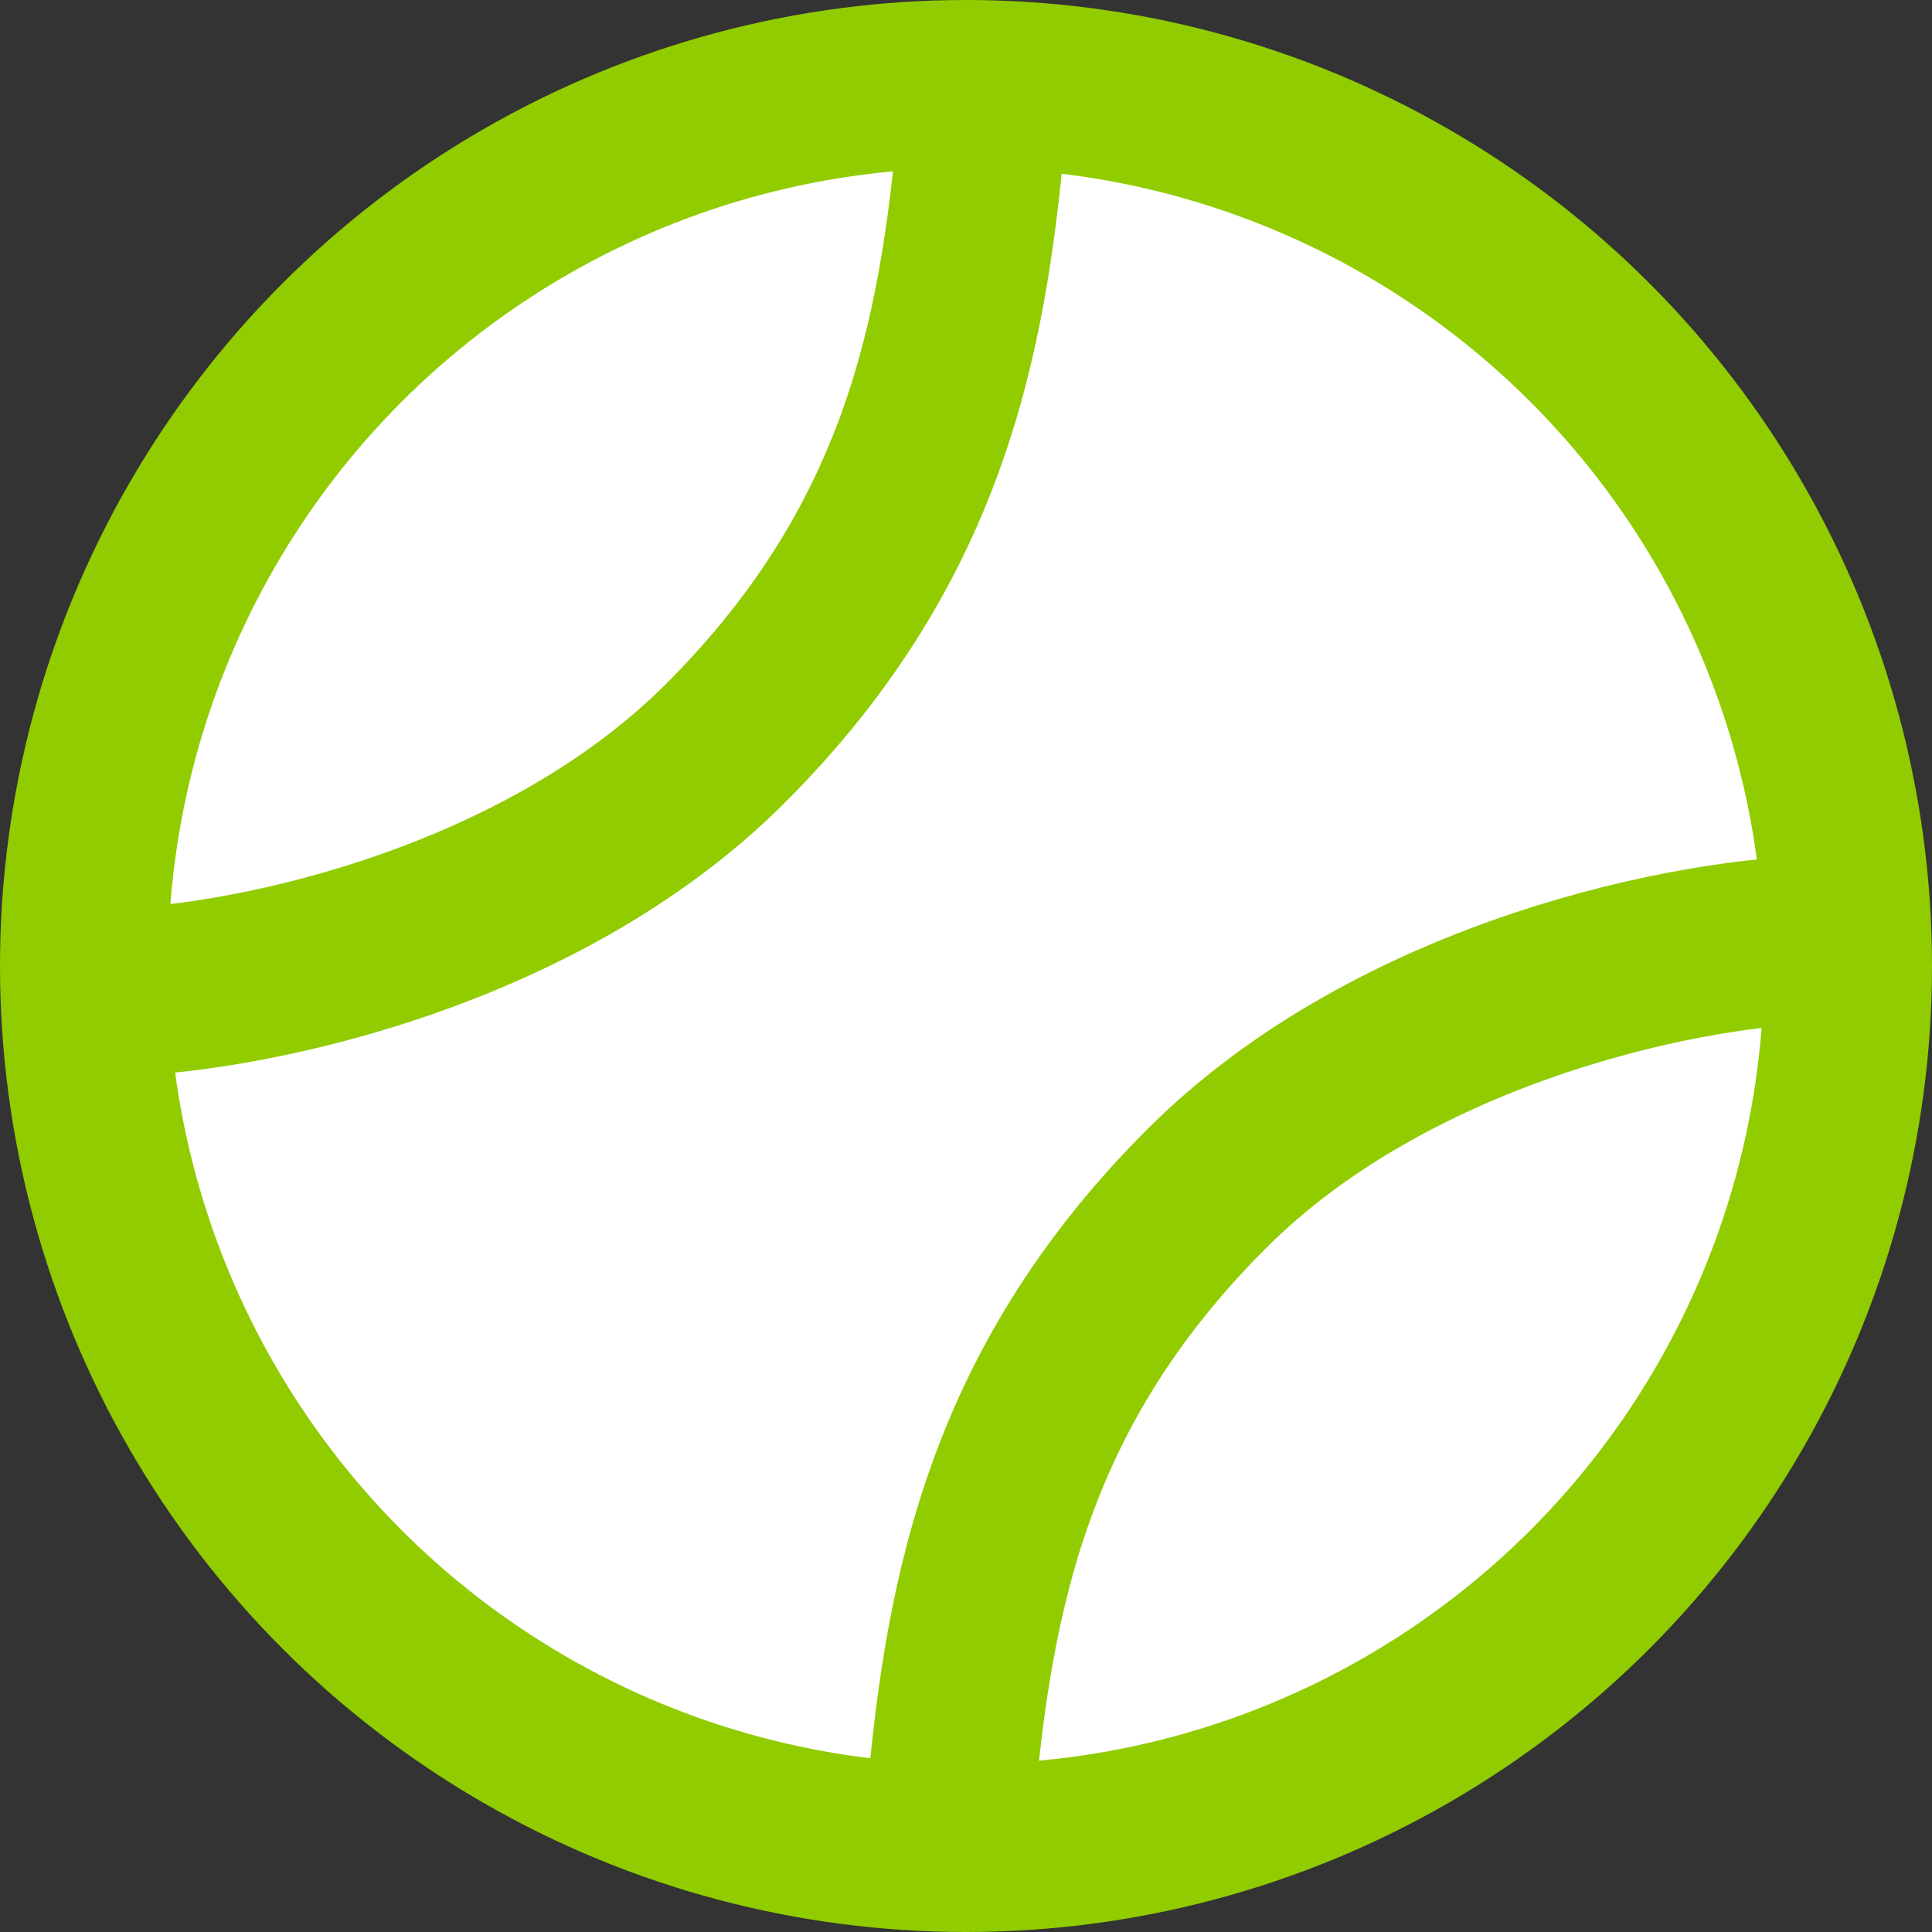
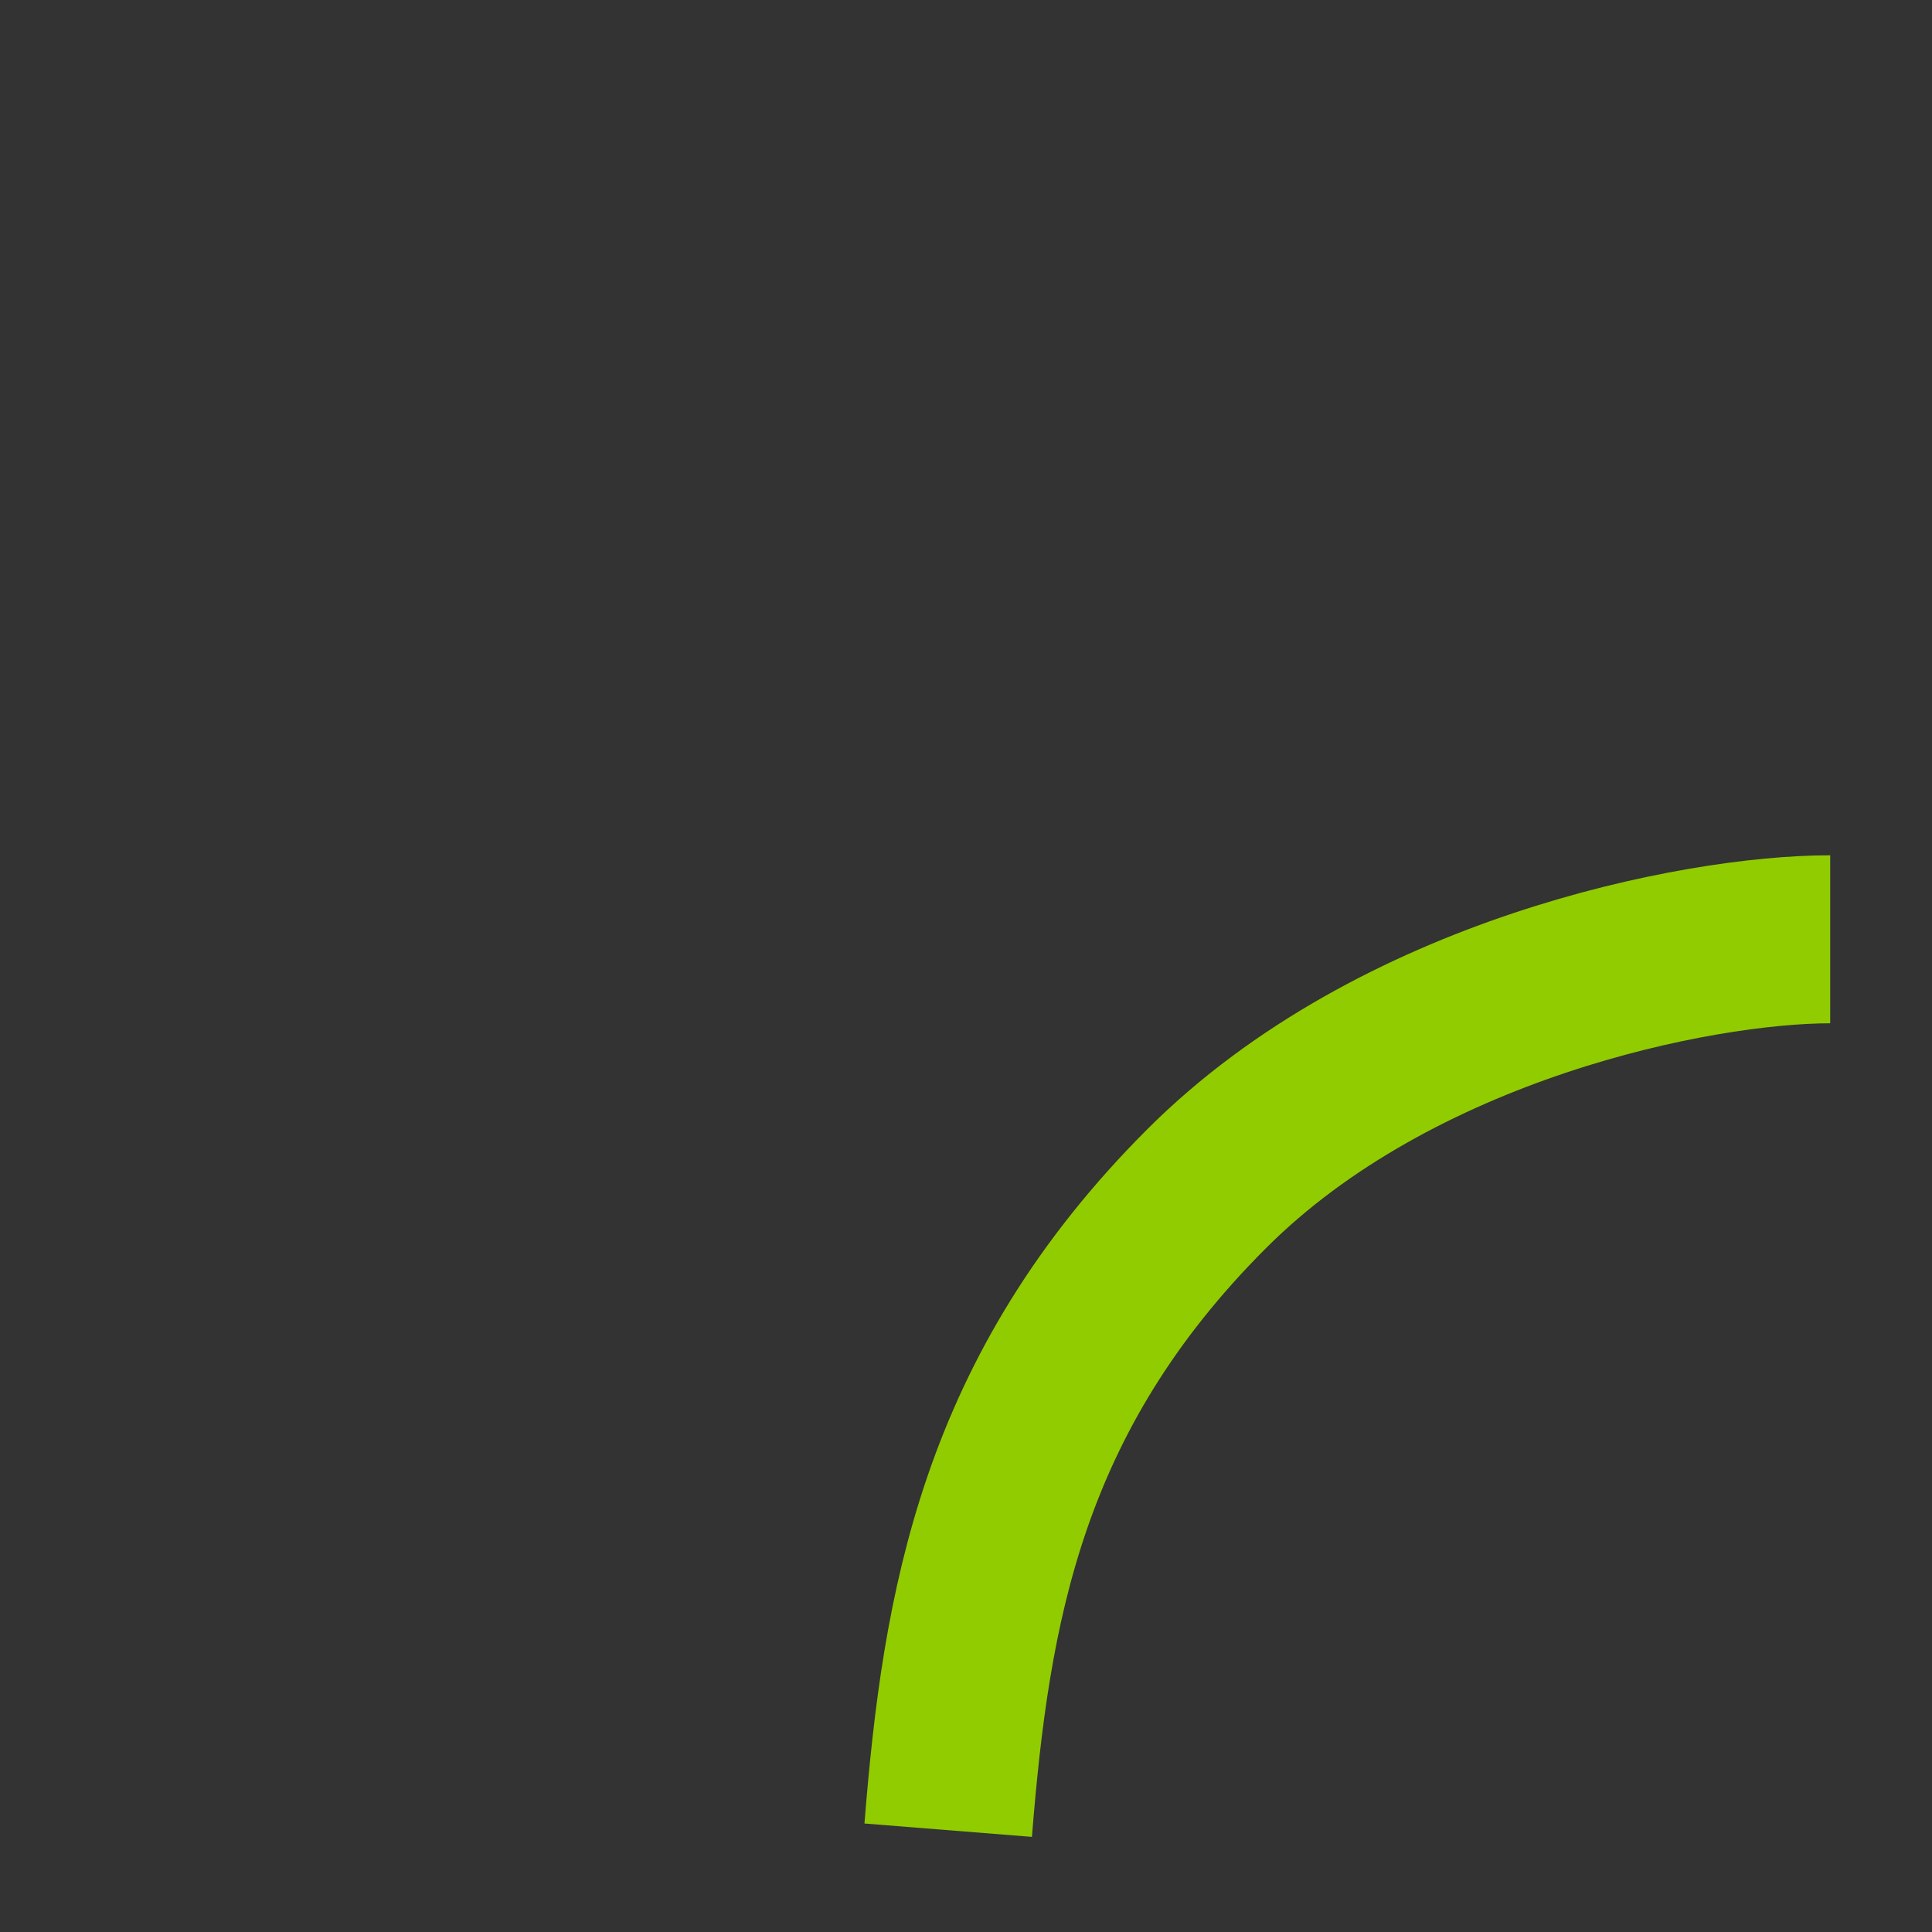
<svg xmlns="http://www.w3.org/2000/svg" width="23" height="23" viewBox="0 0 23 23" fill="none">
  <rect x="0" y="0" width="23" height="23" fill="#333333" stroke="none" />
-   <circle cx="11.5" cy="11.5" r="10.5" fill="white" stroke="#91CC00" stroke-width="2" stroke-linejoin="round" />
  <path d="M21.788 11.182C20.197 11.182 16.616 11.899 14.364 14.152C11.924 16.591 11.5 19.136 11.288 21.788" stroke="#91CC00" stroke-width="2" stroke-linejoin="round" />
-   <path d="M1.212 11.818C2.803 11.818 6.384 11.101 8.636 8.849C11.076 6.409 11.5 3.864 11.712 1.212" stroke="#91CC00" stroke-width="2" stroke-linejoin="round" />
</svg>